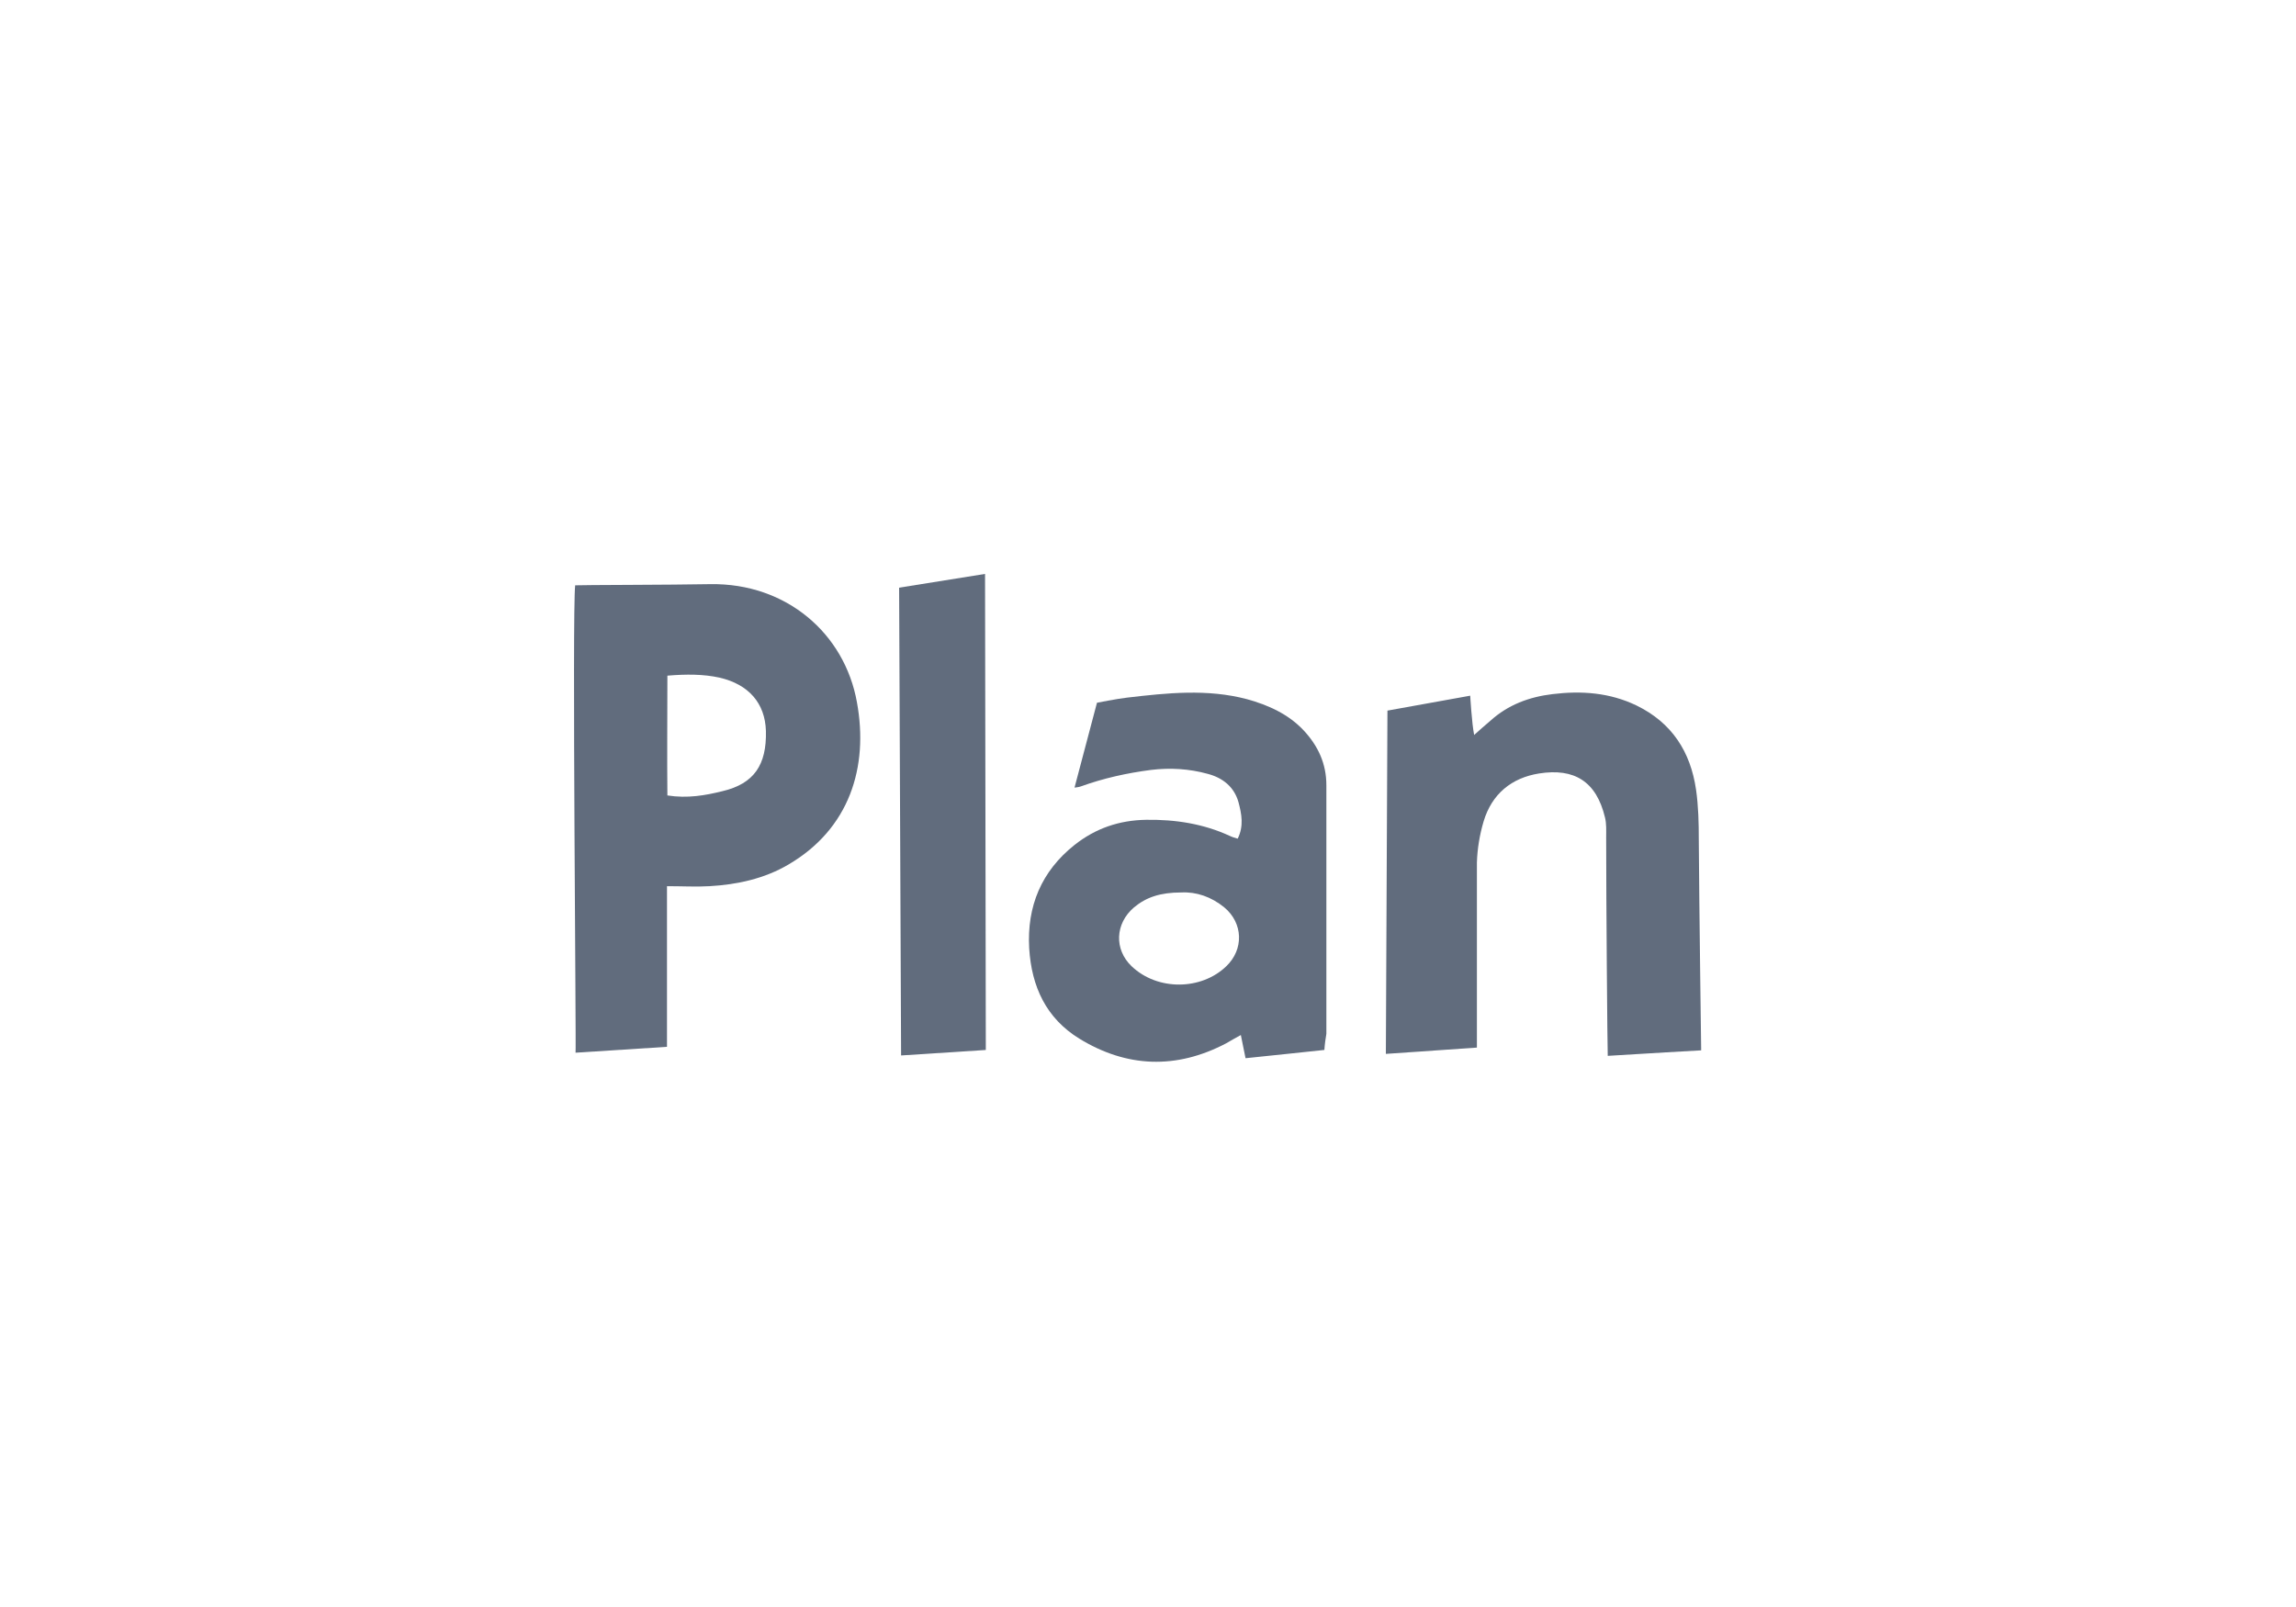
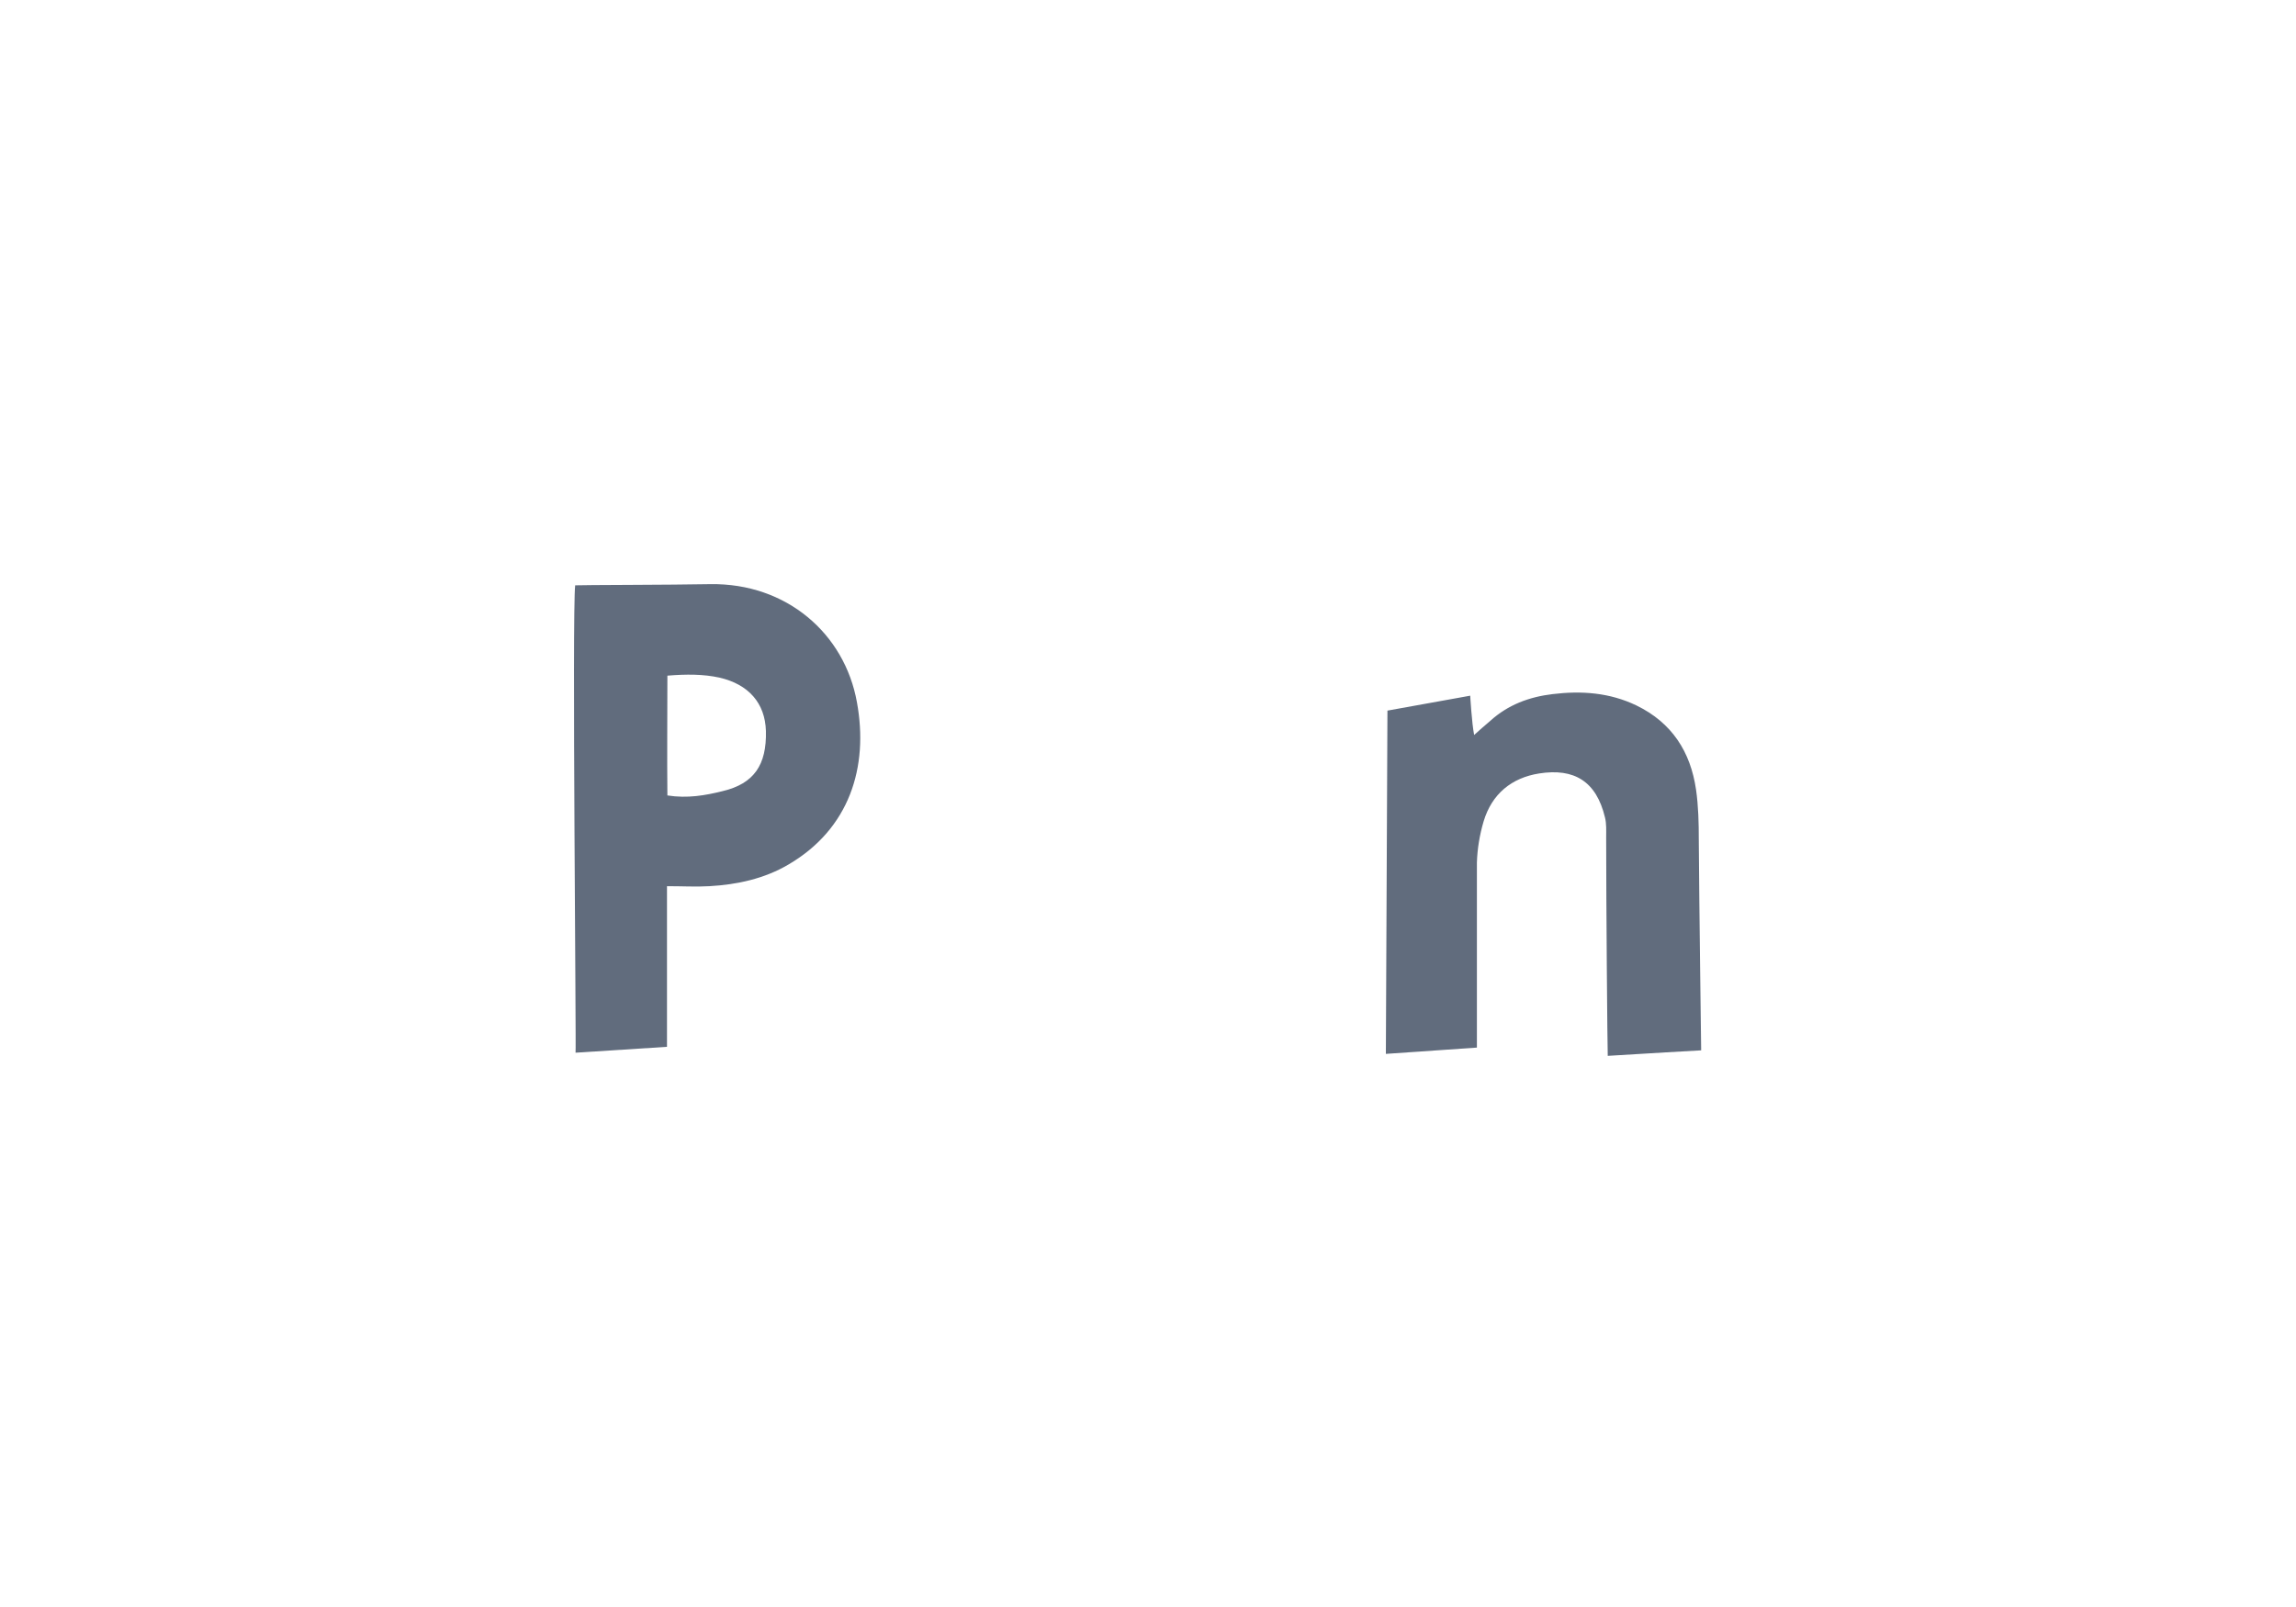
<svg xmlns="http://www.w3.org/2000/svg" width="80" height="56" viewBox="0 0 80 56" fill="none">
  <g opacity="0.75">
    <path d="M20.041 20.397C20.26 20.383 23.378 20.383 24.751 20.356C27.401 20.315 29.433 22.08 29.859 24.476C30.271 26.734 29.598 28.883 27.47 30.128C26.632 30.621 25.685 30.826 24.723 30.881C24.256 30.909 23.79 30.881 23.24 30.881C23.24 32.742 23.24 36.479 23.24 36.479L20.054 36.684C20.082 36.684 19.931 21.314 20.041 20.397ZM23.254 23.545C23.254 24.968 23.24 26.337 23.254 27.719C23.954 27.829 24.572 27.719 25.177 27.569C26.275 27.309 26.715 26.652 26.687 25.475C26.66 24.503 26.083 23.846 25.067 23.613C24.504 23.49 23.913 23.49 23.254 23.545Z" fill="#2C3B52" />
-     <path d="M46.146 36.588C45.226 36.684 44.347 36.78 43.399 36.876C43.344 36.588 43.289 36.356 43.235 36.068C43.056 36.164 42.891 36.26 42.726 36.356C40.982 37.273 39.252 37.204 37.604 36.192C36.451 35.48 35.943 34.385 35.86 33.044C35.778 31.579 36.286 30.361 37.44 29.444C38.167 28.869 38.991 28.582 39.939 28.568C40.955 28.554 41.93 28.705 42.85 29.129C42.932 29.17 43.029 29.198 43.125 29.225C43.344 28.787 43.262 28.363 43.152 27.952C43.001 27.418 42.603 27.104 42.081 26.967C41.436 26.789 40.776 26.748 40.103 26.83C39.266 26.939 38.456 27.117 37.659 27.405C37.59 27.432 37.44 27.446 37.44 27.446L38.222 24.489C38.222 24.489 38.909 24.352 39.266 24.311C40.667 24.147 42.067 23.997 43.454 24.366C44.196 24.572 44.896 24.886 45.432 25.461C45.926 25.995 46.215 26.611 46.215 27.363C46.215 30.251 46.215 33.139 46.215 36.027C46.187 36.192 46.16 36.369 46.146 36.588ZM41.161 31.1C40.433 31.1 39.939 31.264 39.513 31.62C38.854 32.181 38.813 33.085 39.431 33.673C40.337 34.535 41.861 34.508 42.726 33.673C43.344 33.085 43.317 32.168 42.658 31.62C42.205 31.25 41.683 31.073 41.161 31.1Z" fill="#2C3B52" />
    <path d="M51.46 36.506L48.288 36.725L48.343 24.763L51.227 24.243C51.227 24.243 51.282 25.201 51.364 25.612C51.543 25.447 51.735 25.283 51.927 25.119C52.545 24.558 53.287 24.284 54.097 24.188C55.099 24.065 56.088 24.134 57.022 24.585C58.258 25.187 58.903 26.2 59.095 27.514C59.178 28.089 59.191 28.677 59.191 29.266C59.205 31.456 59.274 36.602 59.274 36.602C59.274 36.602 57.077 36.725 56.019 36.794C56.006 36.493 55.964 31.47 55.964 29.184C55.964 28.951 55.978 28.705 55.923 28.486C55.621 27.227 54.852 26.761 53.63 26.953C52.669 27.104 51.982 27.665 51.694 28.623C51.556 29.088 51.474 29.581 51.46 30.06C51.46 31.99 51.46 36.506 51.46 36.506Z" fill="#2C3B52" />
-     <path d="M31.397 36.78L31.328 20.479L34.322 20L34.349 36.589L31.397 36.78Z" fill="#2C3B52" />
  </g>
</svg>